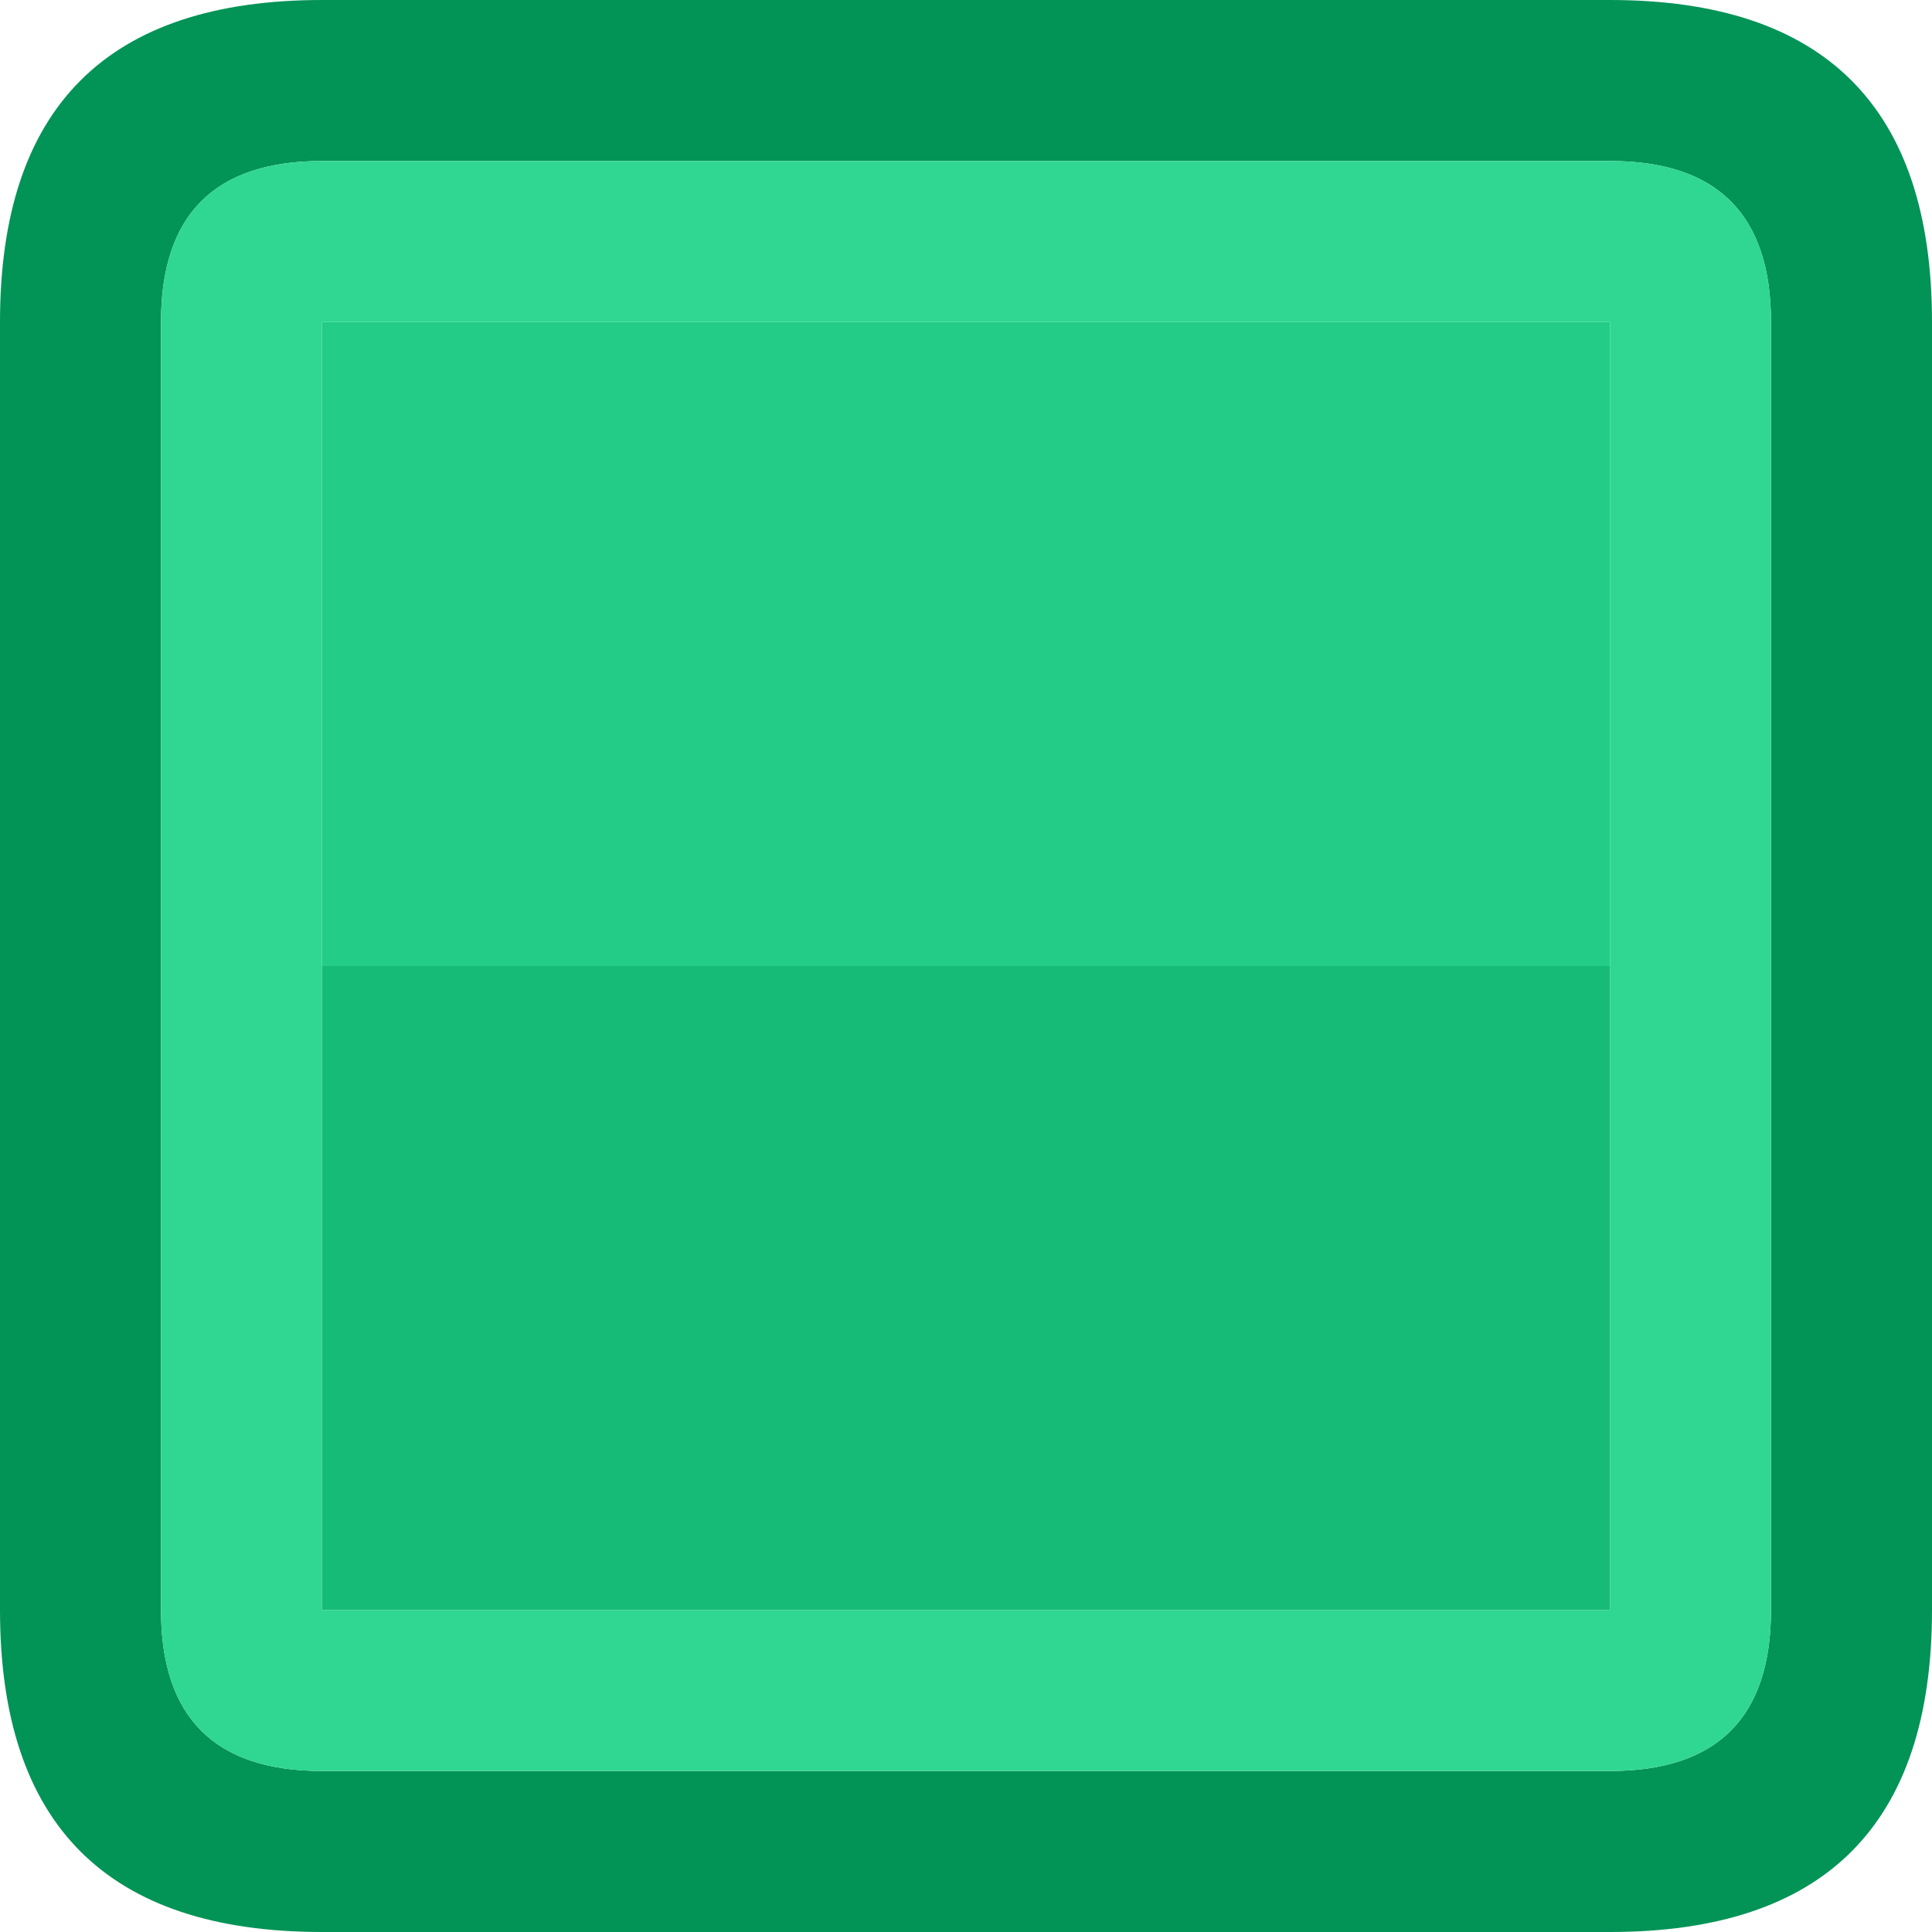
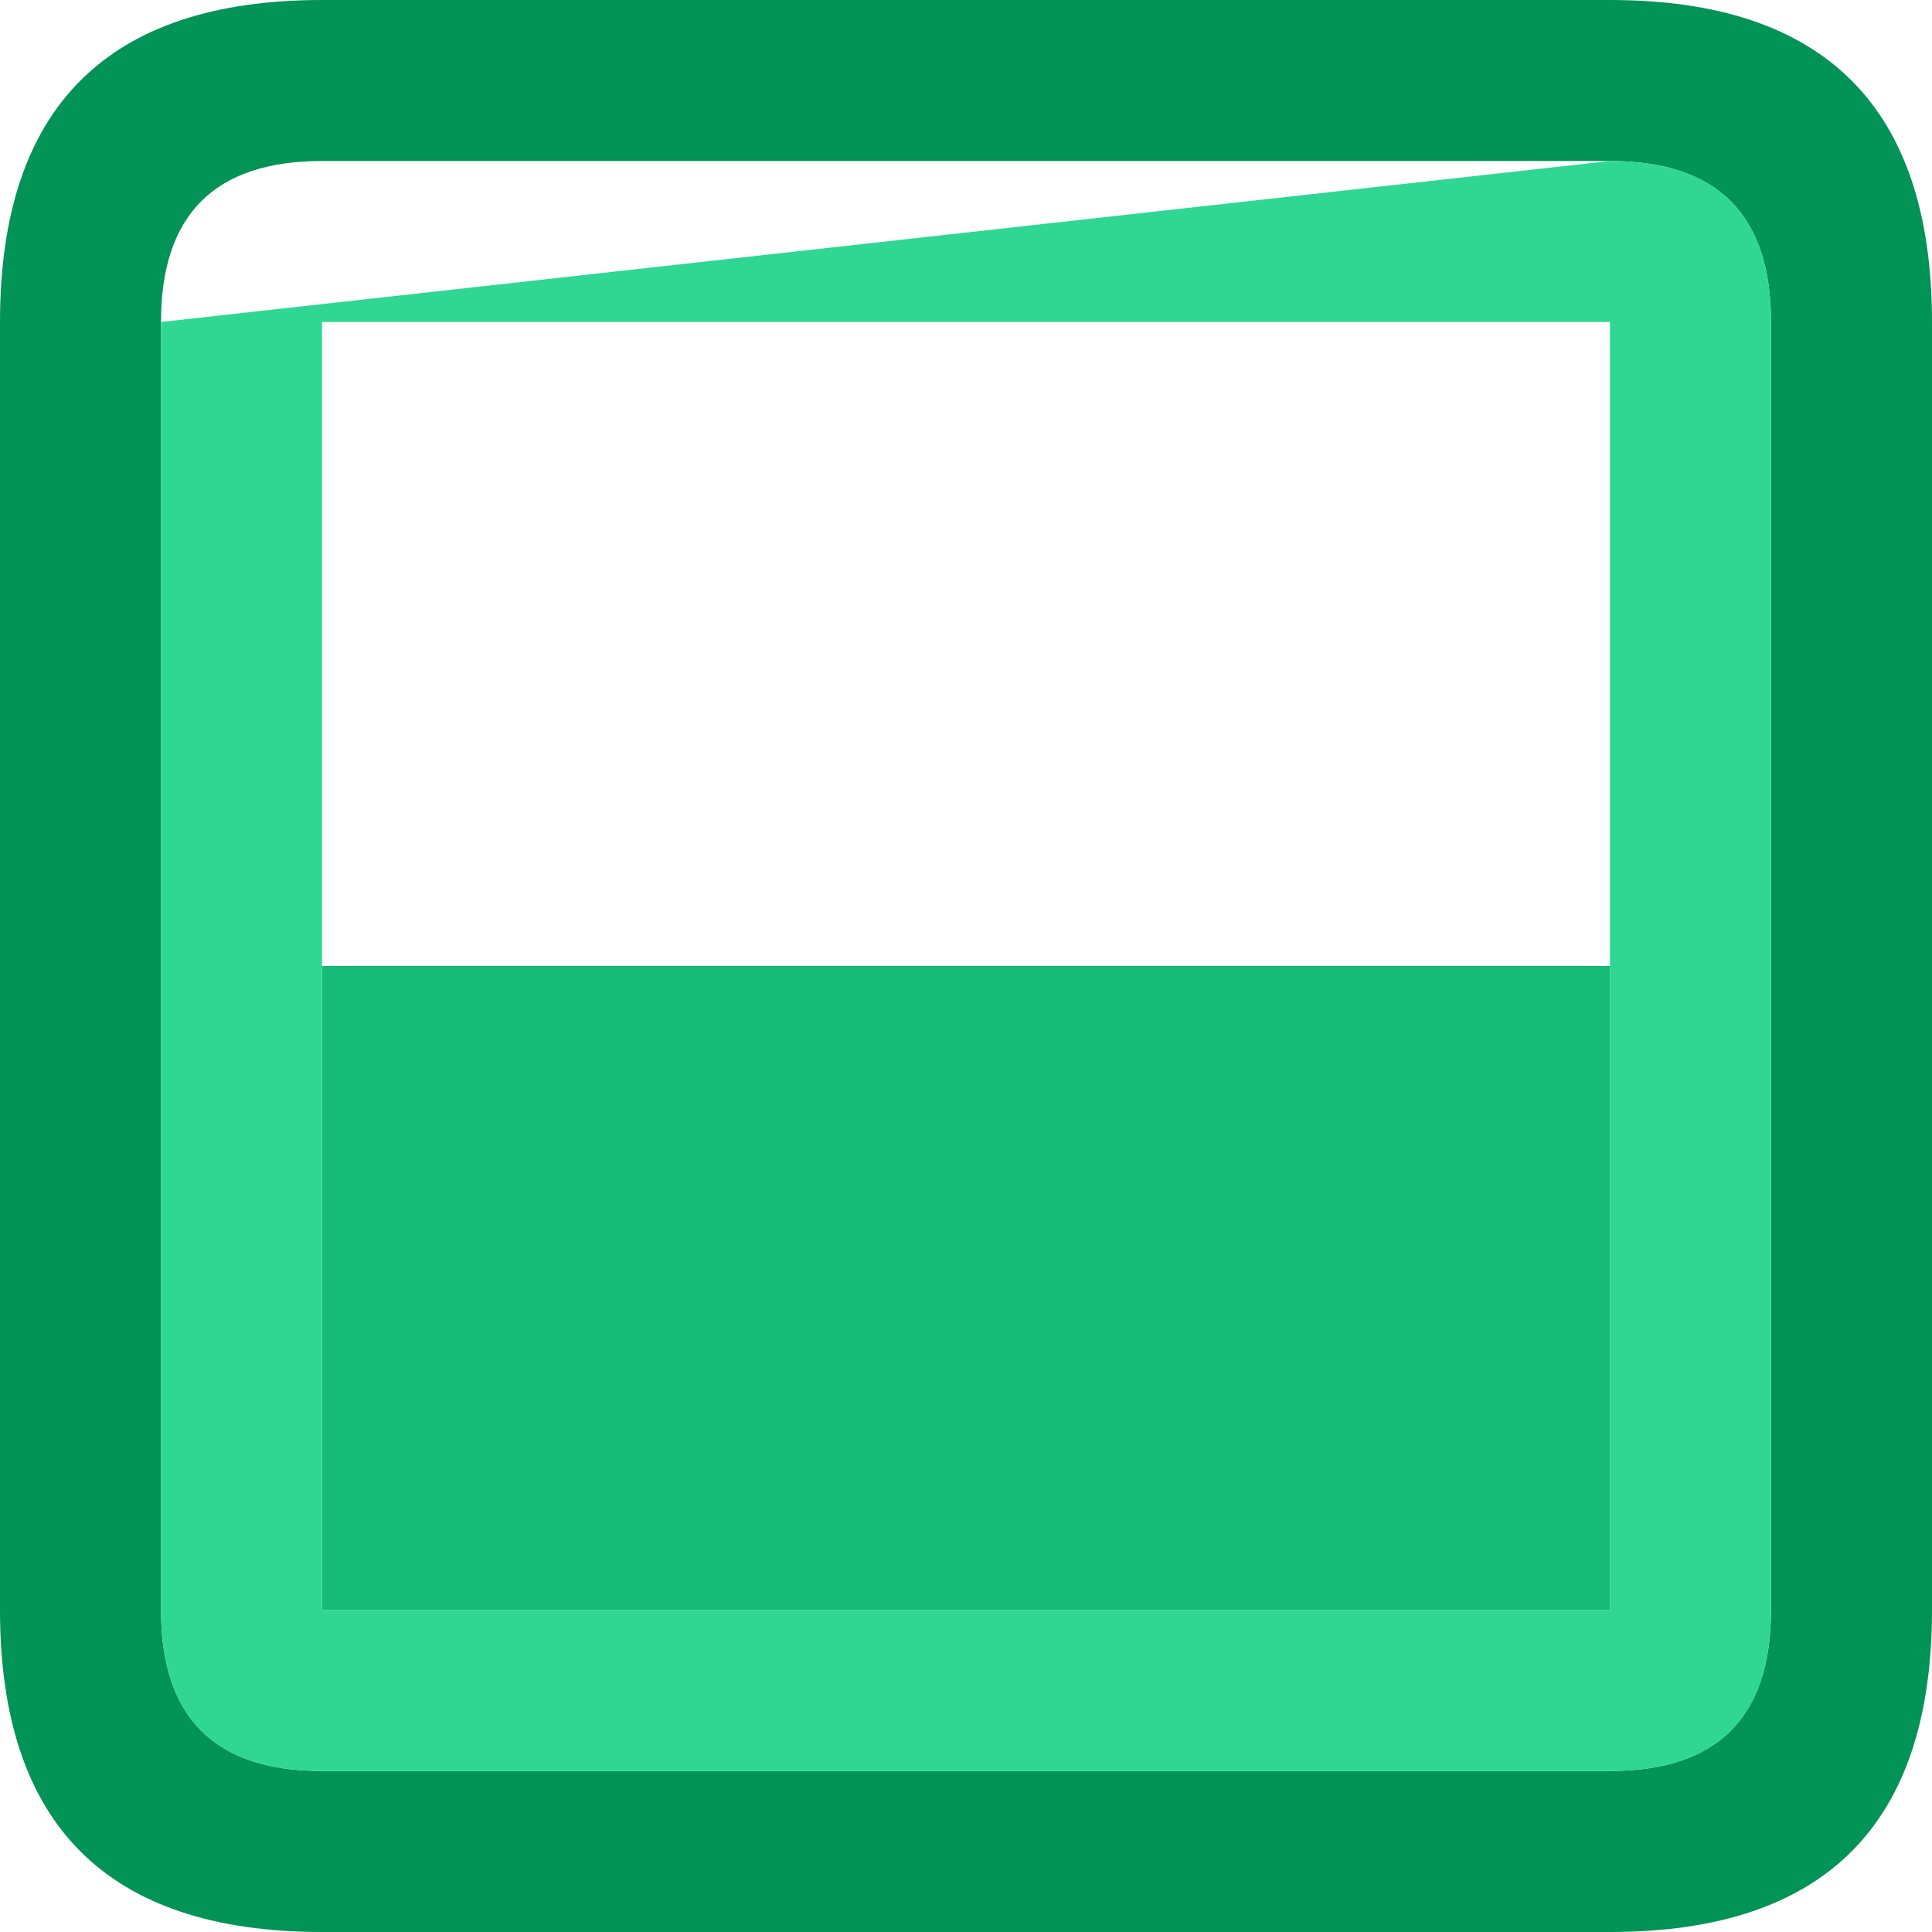
<svg xmlns="http://www.w3.org/2000/svg" width="24" height="24">
  <defs />
  <g>
    <path stroke="none" fill="#029357" d="M4 0 L20 0 Q24 0 24 4 L24 20 Q24 24 20 24 L4 24 Q0 24 0 20 L0 4 Q0 0 4 0 M2 20 Q2 22 4 22 L20 22 Q22 22 22 20 L22 4 Q22 2 20 2 L4 2 Q2 2 2 4 L2 20" />
-     <path stroke="none" fill="#2FD792" d="M2 20 L2 4 Q2 2 4 2 L20 2 Q22 2 22 4 L22 20 Q22 22 20 22 L4 22 Q2 22 2 20 M20 12 L20 4 4 4 4 12 4 20 20 20 20 12" />
-     <path stroke="none" fill="#23CD87" d="M20 12 L4 12 4 4 20 4 20 12" />
+     <path stroke="none" fill="#2FD792" d="M2 20 L2 4 L20 2 Q22 2 22 4 L22 20 Q22 22 20 22 L4 22 Q2 22 2 20 M20 12 L20 4 4 4 4 12 4 20 20 20 20 12" />
    <path stroke="none" fill="#16BB77" d="M20 12 L20 20 4 20 4 12 20 12" />
  </g>
</svg>